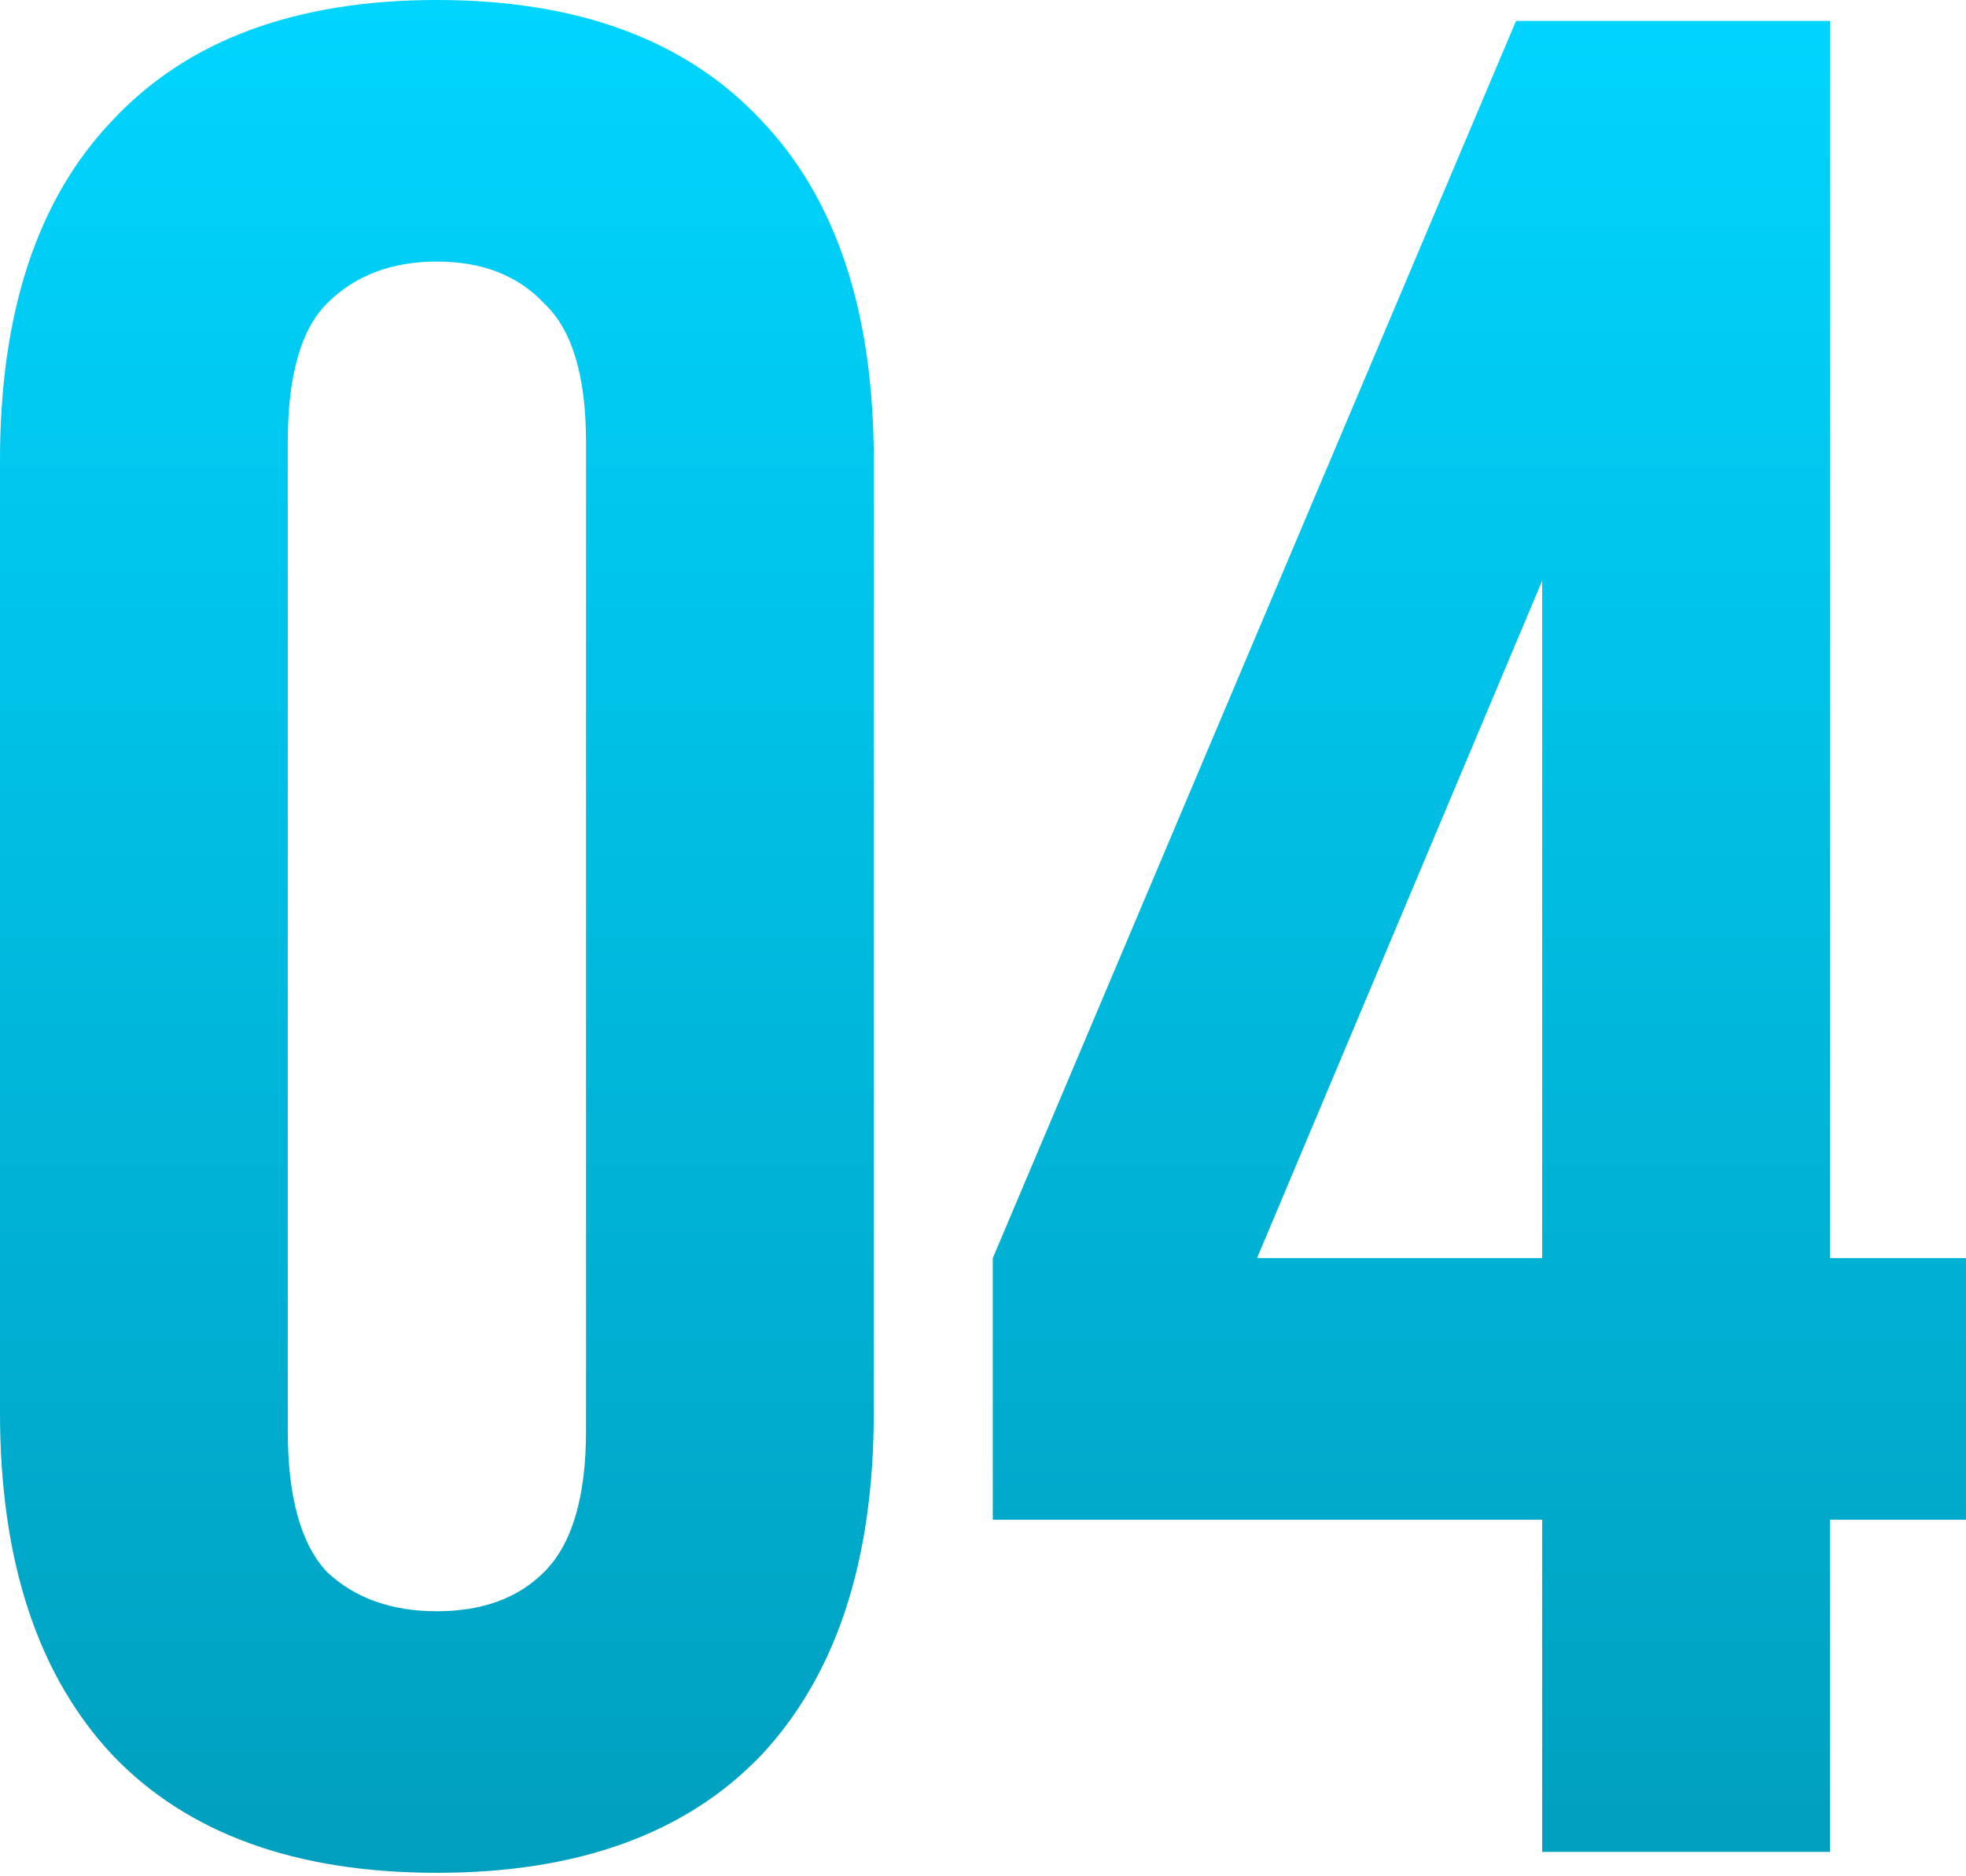
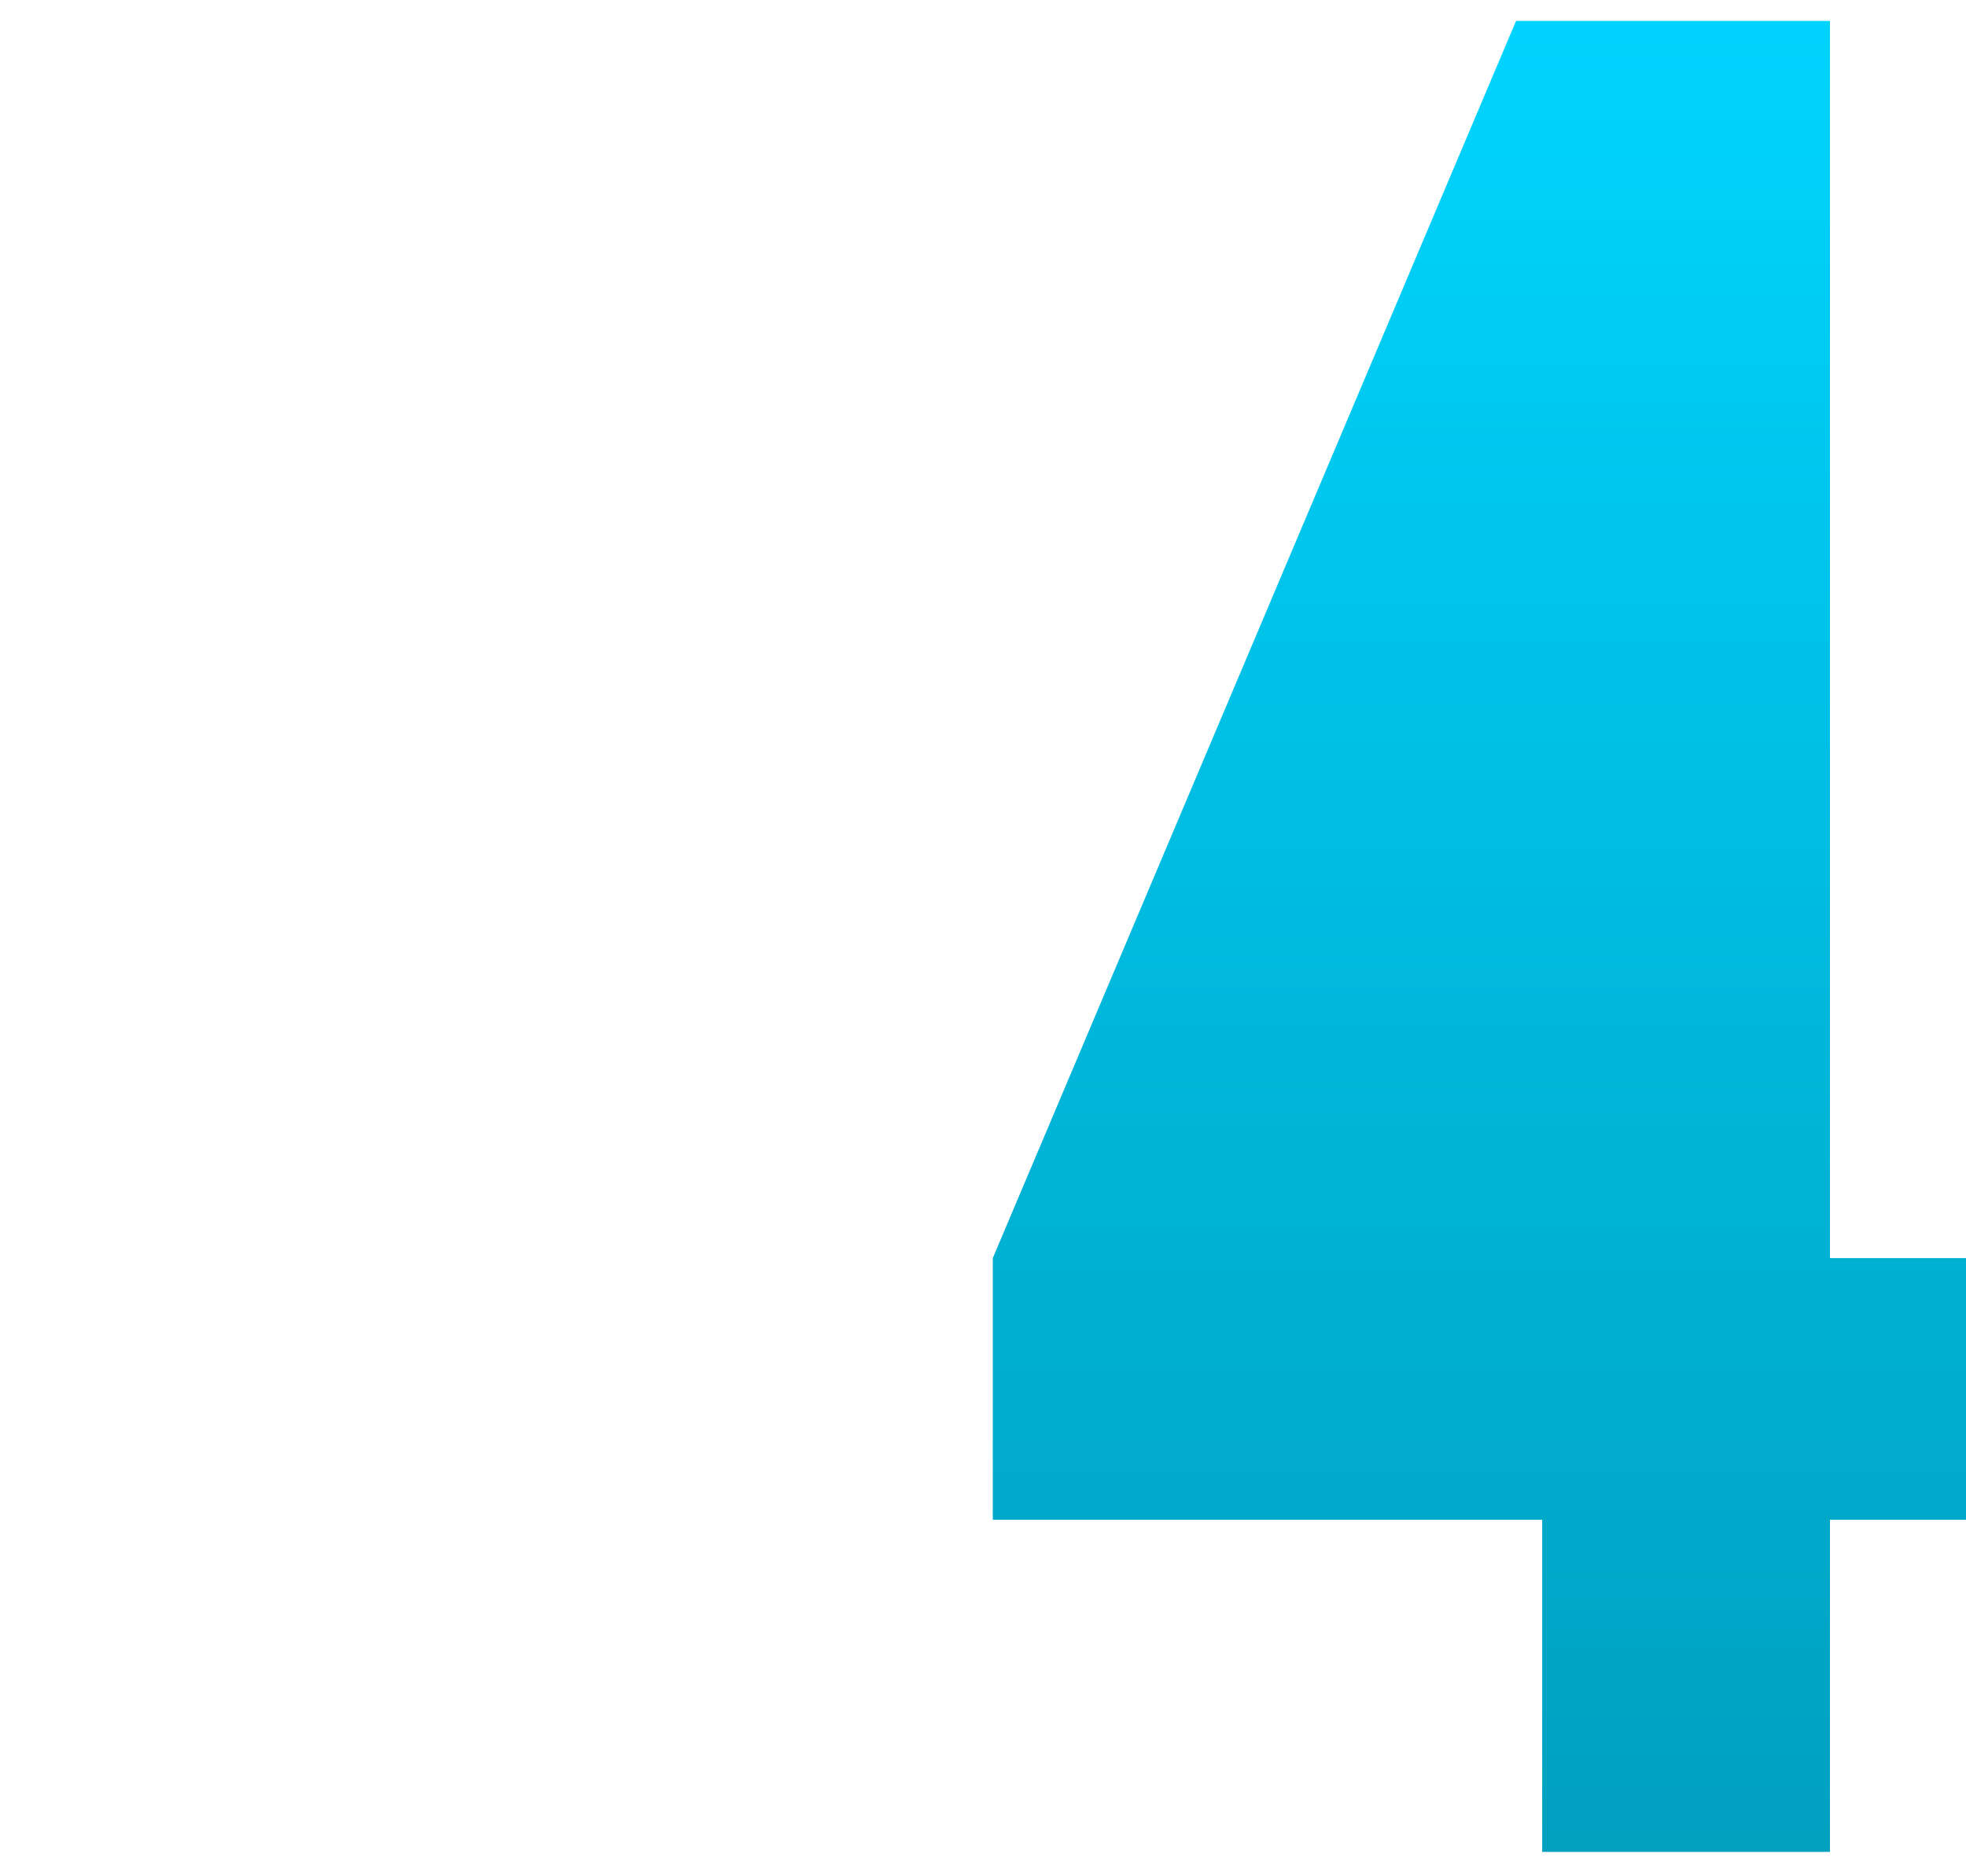
<svg xmlns="http://www.w3.org/2000/svg" width="241" height="230" viewBox="0 0 241 230" fill="none">
-   <path d="M35.277 175.422C35.277 183.546 36.88 189.319 40.087 192.74C43.508 195.947 47.998 197.55 53.557 197.55C59.115 197.55 63.498 195.947 66.705 192.74C70.126 189.319 71.837 183.546 71.837 175.422V54.198C71.837 46.074 70.126 40.408 66.705 37.201C63.498 33.78 59.115 32.07 53.557 32.07C47.998 32.07 43.508 33.78 40.087 37.201C36.88 40.408 35.277 46.074 35.277 54.198V175.422ZM0 56.443C0 38.27 4.597 24.373 13.79 14.752C22.983 4.917 36.239 0 53.557 0C70.874 0 84.13 4.917 93.323 14.752C102.517 24.373 107.113 38.27 107.113 56.443V173.177C107.113 191.35 102.517 205.354 93.323 215.189C84.13 224.81 70.874 229.62 53.557 229.62C36.239 229.62 22.983 224.81 13.79 215.189C4.597 205.354 0 191.35 0 173.177V56.443Z" fill="url(#paint0_linear_719_296)" />
-   <path d="M121.7 154.256L185.84 2.566H224.324V154.256H241V186.326H224.324V227.055H189.047V186.326H121.7V154.256ZM189.047 154.256V71.195L154.091 154.256H189.047Z" fill="url(#paint1_linear_719_296)" />
+   <path d="M121.7 154.256L185.84 2.566H224.324V154.256H241V186.326H224.324V227.055H189.047V186.326H121.7V154.256ZM189.047 154.256V71.195H189.047Z" fill="url(#paint1_linear_719_296)" />
  <defs>
    <linearGradient id="paint0_linear_719_296" x1="120.5" y1="0" x2="120.5" y2="229.62" gradientUnits="userSpaceOnUse">
      <stop stop-color="#00D5FF" />
      <stop offset="1" stop-color="#009FBE" />
    </linearGradient>
    <linearGradient id="paint1_linear_719_296" x1="120.5" y1="0" x2="120.5" y2="229.62" gradientUnits="userSpaceOnUse">
      <stop stop-color="#00D5FF" />
      <stop offset="1" stop-color="#009FBE" />
    </linearGradient>
  </defs>
</svg>